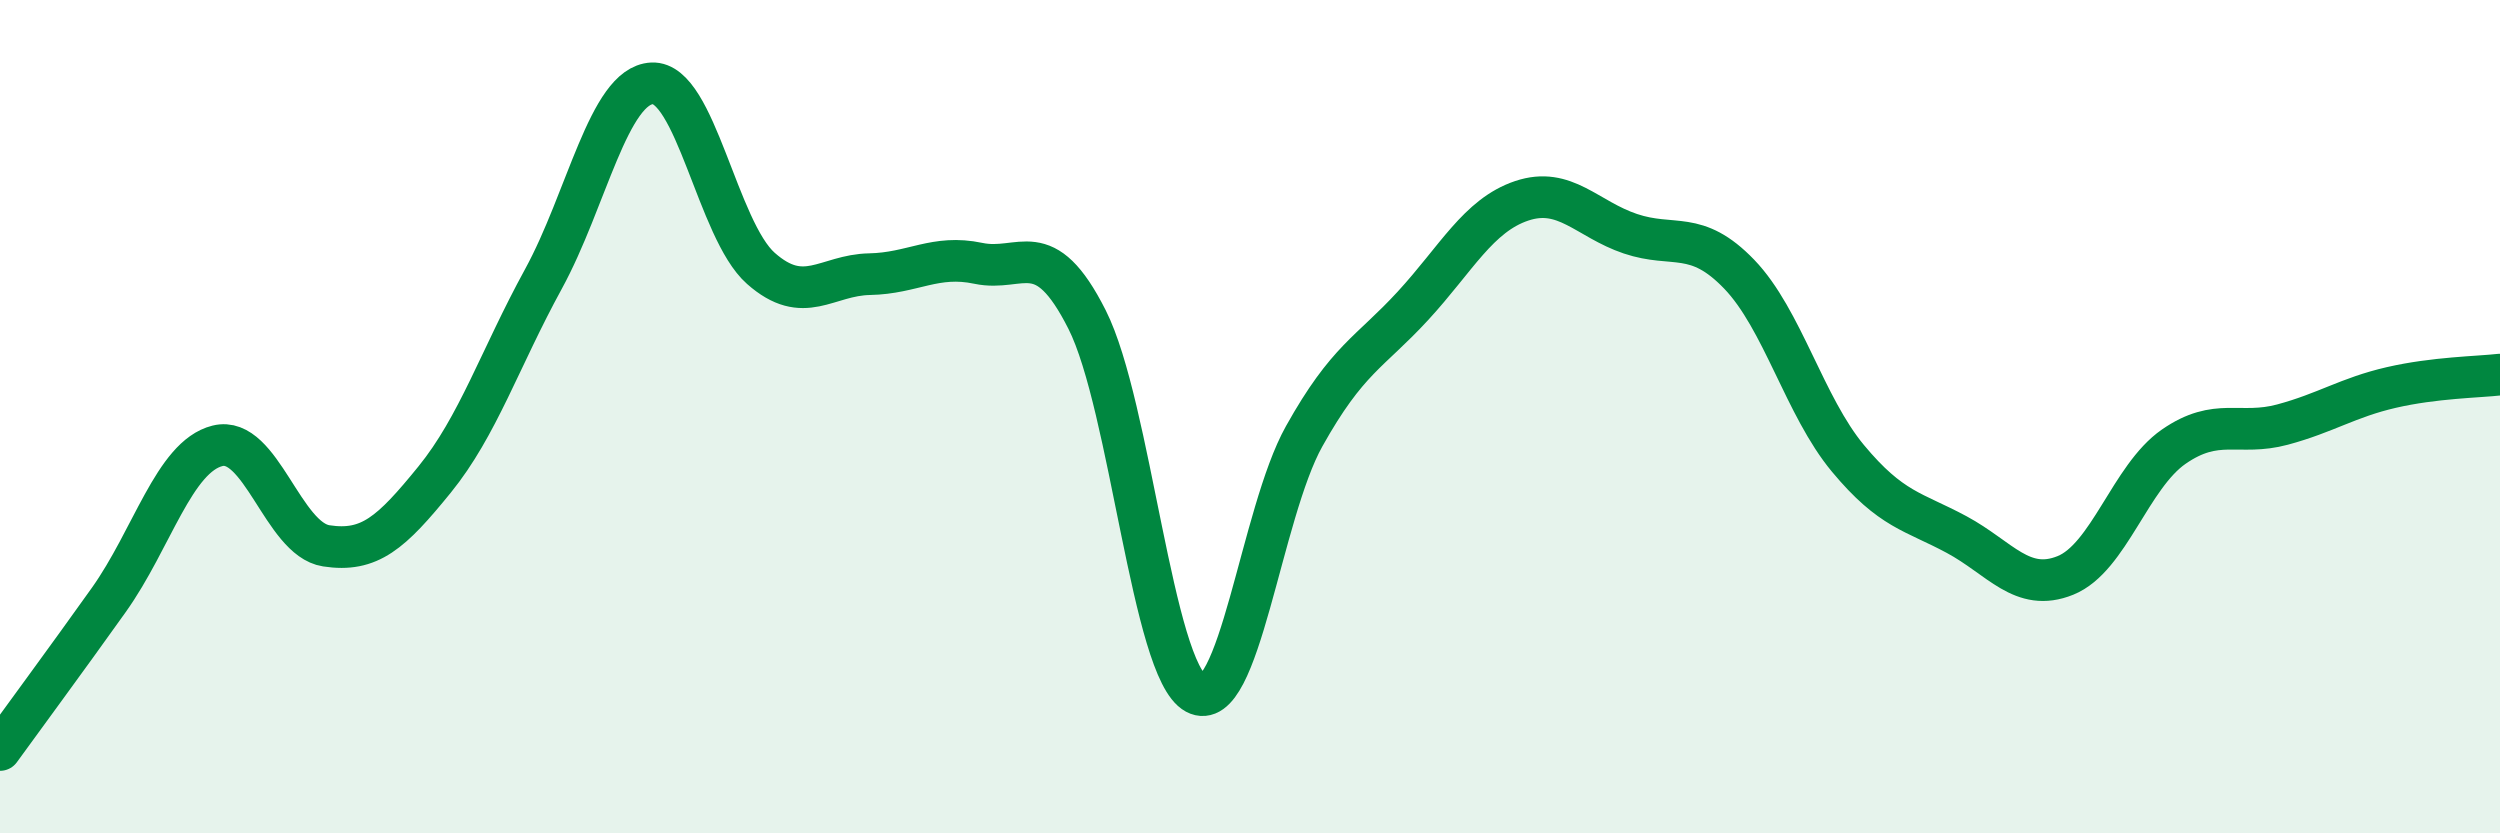
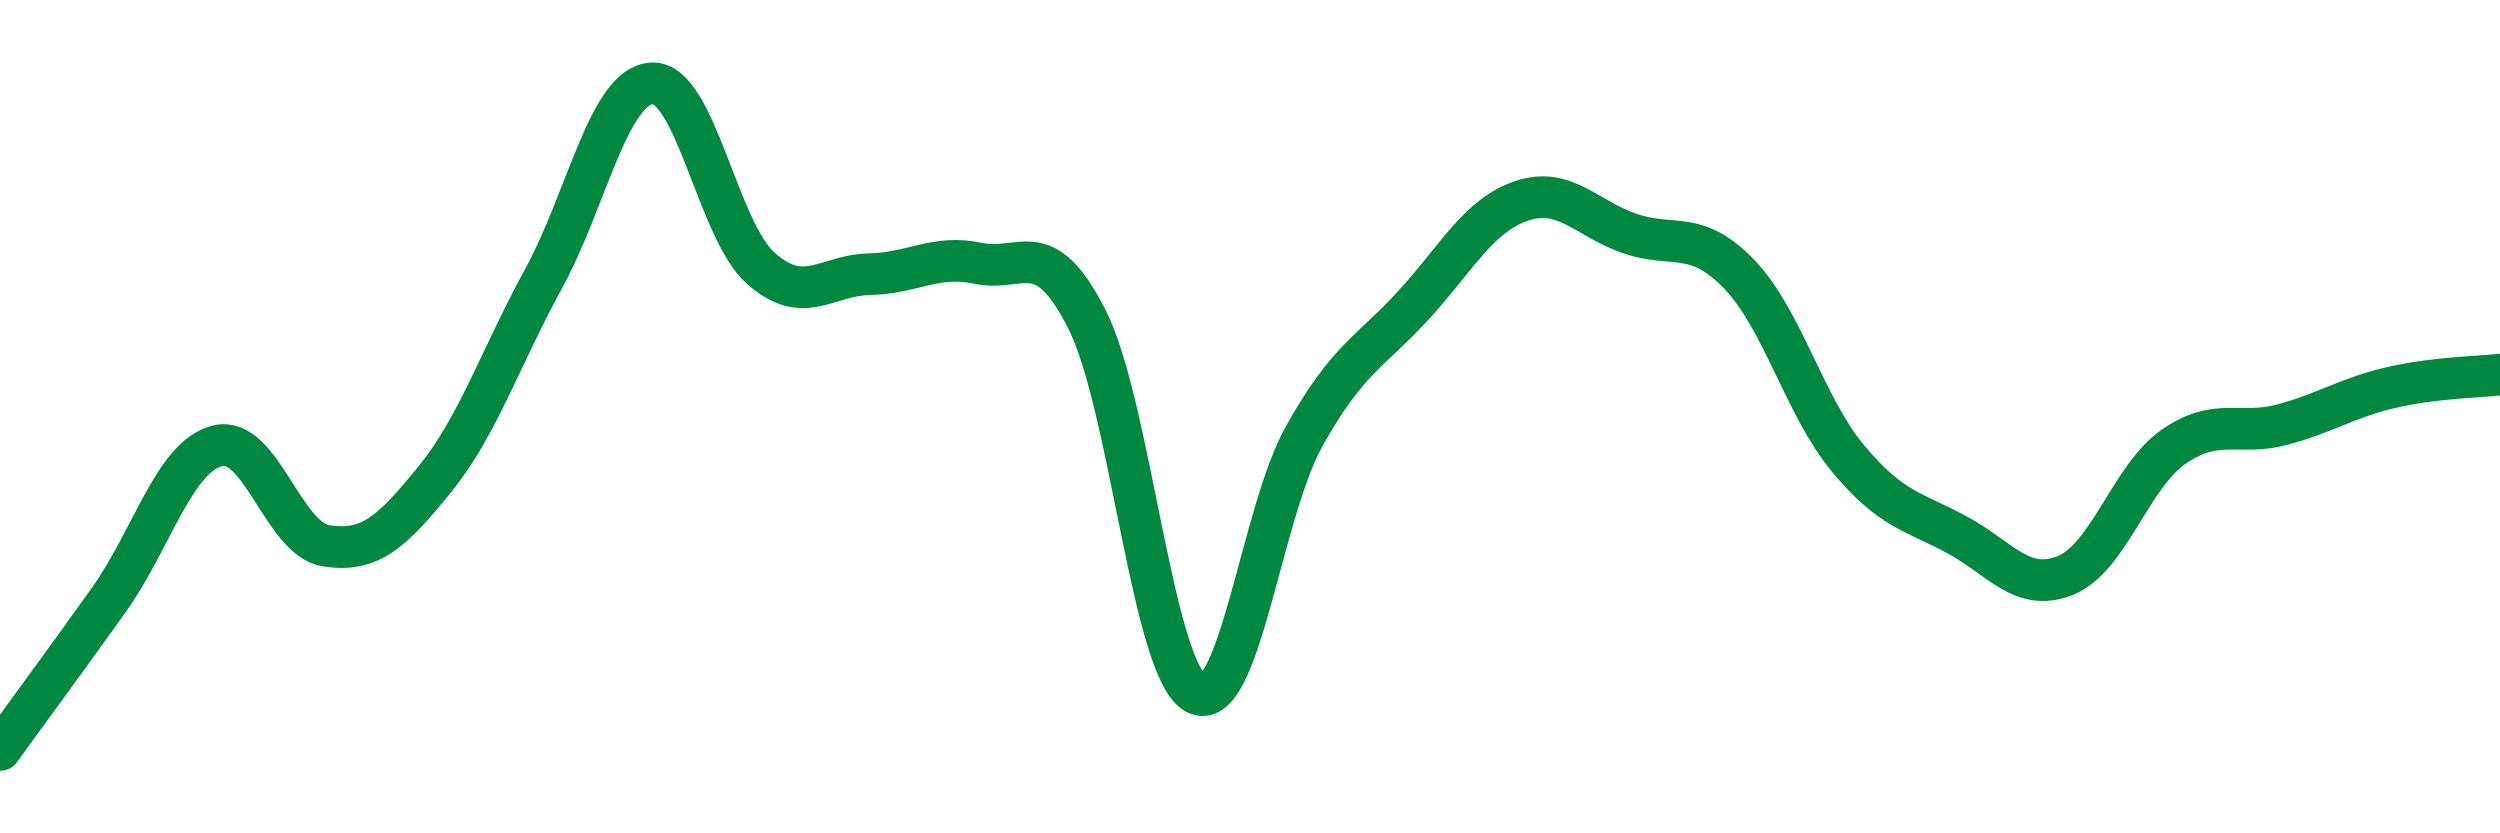
<svg xmlns="http://www.w3.org/2000/svg" width="60" height="20" viewBox="0 0 60 20">
-   <path d="M 0,18 C 0.52,17.28 1.57,15.86 2.61,14.4 C 3.65,12.94 4.18,10.96 5.22,10.7 C 6.26,10.44 6.79,12.94 7.83,13.1 C 8.87,13.26 9.39,12.79 10.43,11.51 C 11.47,10.23 12,8.6 13.04,6.7 C 14.08,4.8 14.61,2.05 15.65,2 C 16.69,1.95 17.22,5.52 18.26,6.44 C 19.3,7.36 19.83,6.6 20.87,6.58 C 21.91,6.56 22.44,6.1 23.48,6.32 C 24.52,6.54 25.05,5.61 26.09,7.67 C 27.13,9.73 27.66,16.08 28.7,16.64 C 29.74,17.2 30.26,12.33 31.3,10.47 C 32.34,8.61 32.87,8.47 33.91,7.34 C 34.95,6.21 35.48,5.17 36.52,4.82 C 37.56,4.47 38.09,5.26 39.13,5.61 C 40.17,5.96 40.7,5.5 41.74,6.58 C 42.78,7.66 43.31,9.75 44.35,11 C 45.39,12.25 45.92,12.27 46.96,12.83 C 48,13.39 48.53,14.23 49.57,13.81 C 50.61,13.39 51.13,11.44 52.17,10.72 C 53.21,10 53.74,10.47 54.78,10.19 C 55.82,9.91 56.35,9.54 57.39,9.3 C 58.43,9.06 59.48,9.05 60,8.99L60 20L0 20Z" fill="#008740" opacity="0.1" stroke-linecap="round" stroke-linejoin="round" />
  <path d="M 0,18 C 0.52,17.28 1.57,15.86 2.61,14.4 C 3.65,12.94 4.18,10.96 5.22,10.7 C 6.26,10.44 6.79,12.94 7.83,13.1 C 8.87,13.26 9.39,12.79 10.43,11.51 C 11.47,10.23 12,8.6 13.04,6.7 C 14.08,4.8 14.61,2.05 15.65,2 C 16.69,1.95 17.22,5.52 18.26,6.44 C 19.3,7.36 19.83,6.6 20.87,6.58 C 21.91,6.56 22.44,6.1 23.48,6.32 C 24.52,6.54 25.05,5.61 26.09,7.67 C 27.13,9.73 27.66,16.08 28.7,16.64 C 29.74,17.2 30.26,12.33 31.3,10.47 C 32.34,8.61 32.87,8.47 33.91,7.34 C 34.95,6.21 35.48,5.17 36.52,4.82 C 37.56,4.47 38.09,5.26 39.13,5.61 C 40.17,5.96 40.7,5.5 41.74,6.58 C 42.78,7.66 43.31,9.75 44.35,11 C 45.39,12.25 45.92,12.27 46.96,12.83 C 48,13.39 48.53,14.23 49.57,13.81 C 50.61,13.39 51.13,11.44 52.17,10.72 C 53.21,10 53.74,10.47 54.78,10.19 C 55.82,9.91 56.35,9.54 57.39,9.3 C 58.43,9.06 59.48,9.05 60,8.99" stroke="#008740" stroke-width="1" fill="none" stroke-linecap="round" stroke-linejoin="round" />
</svg>